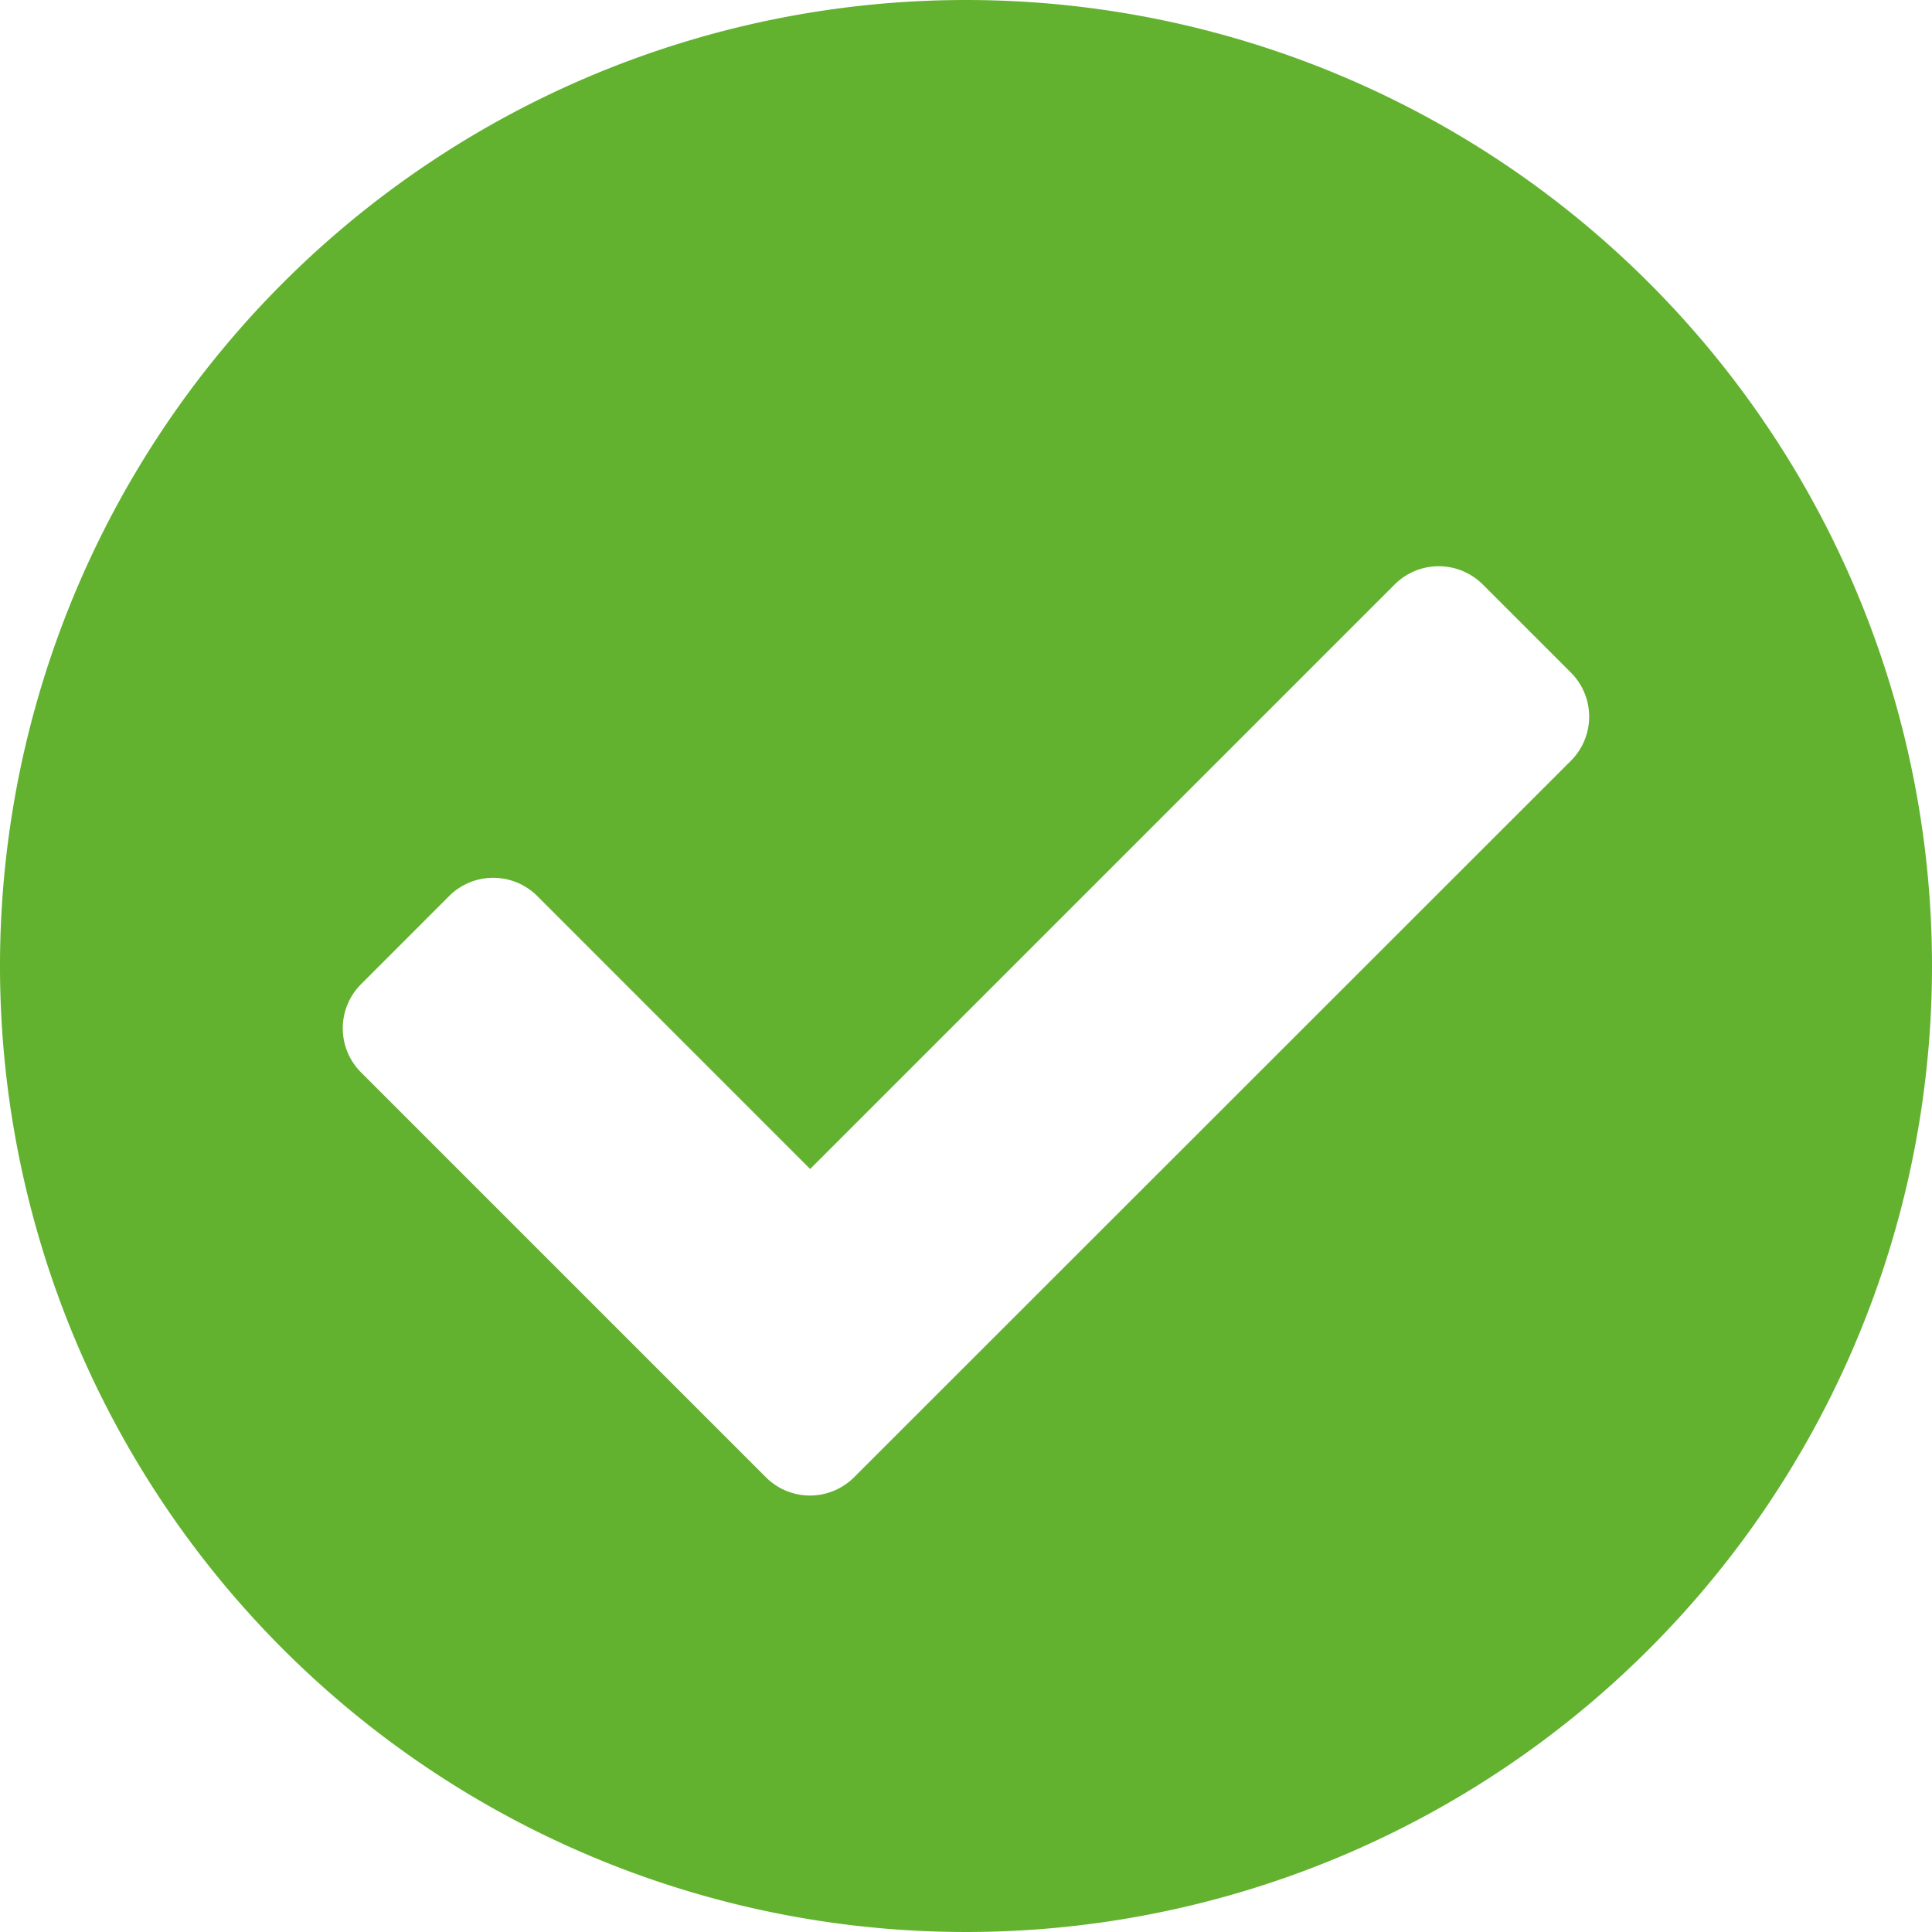
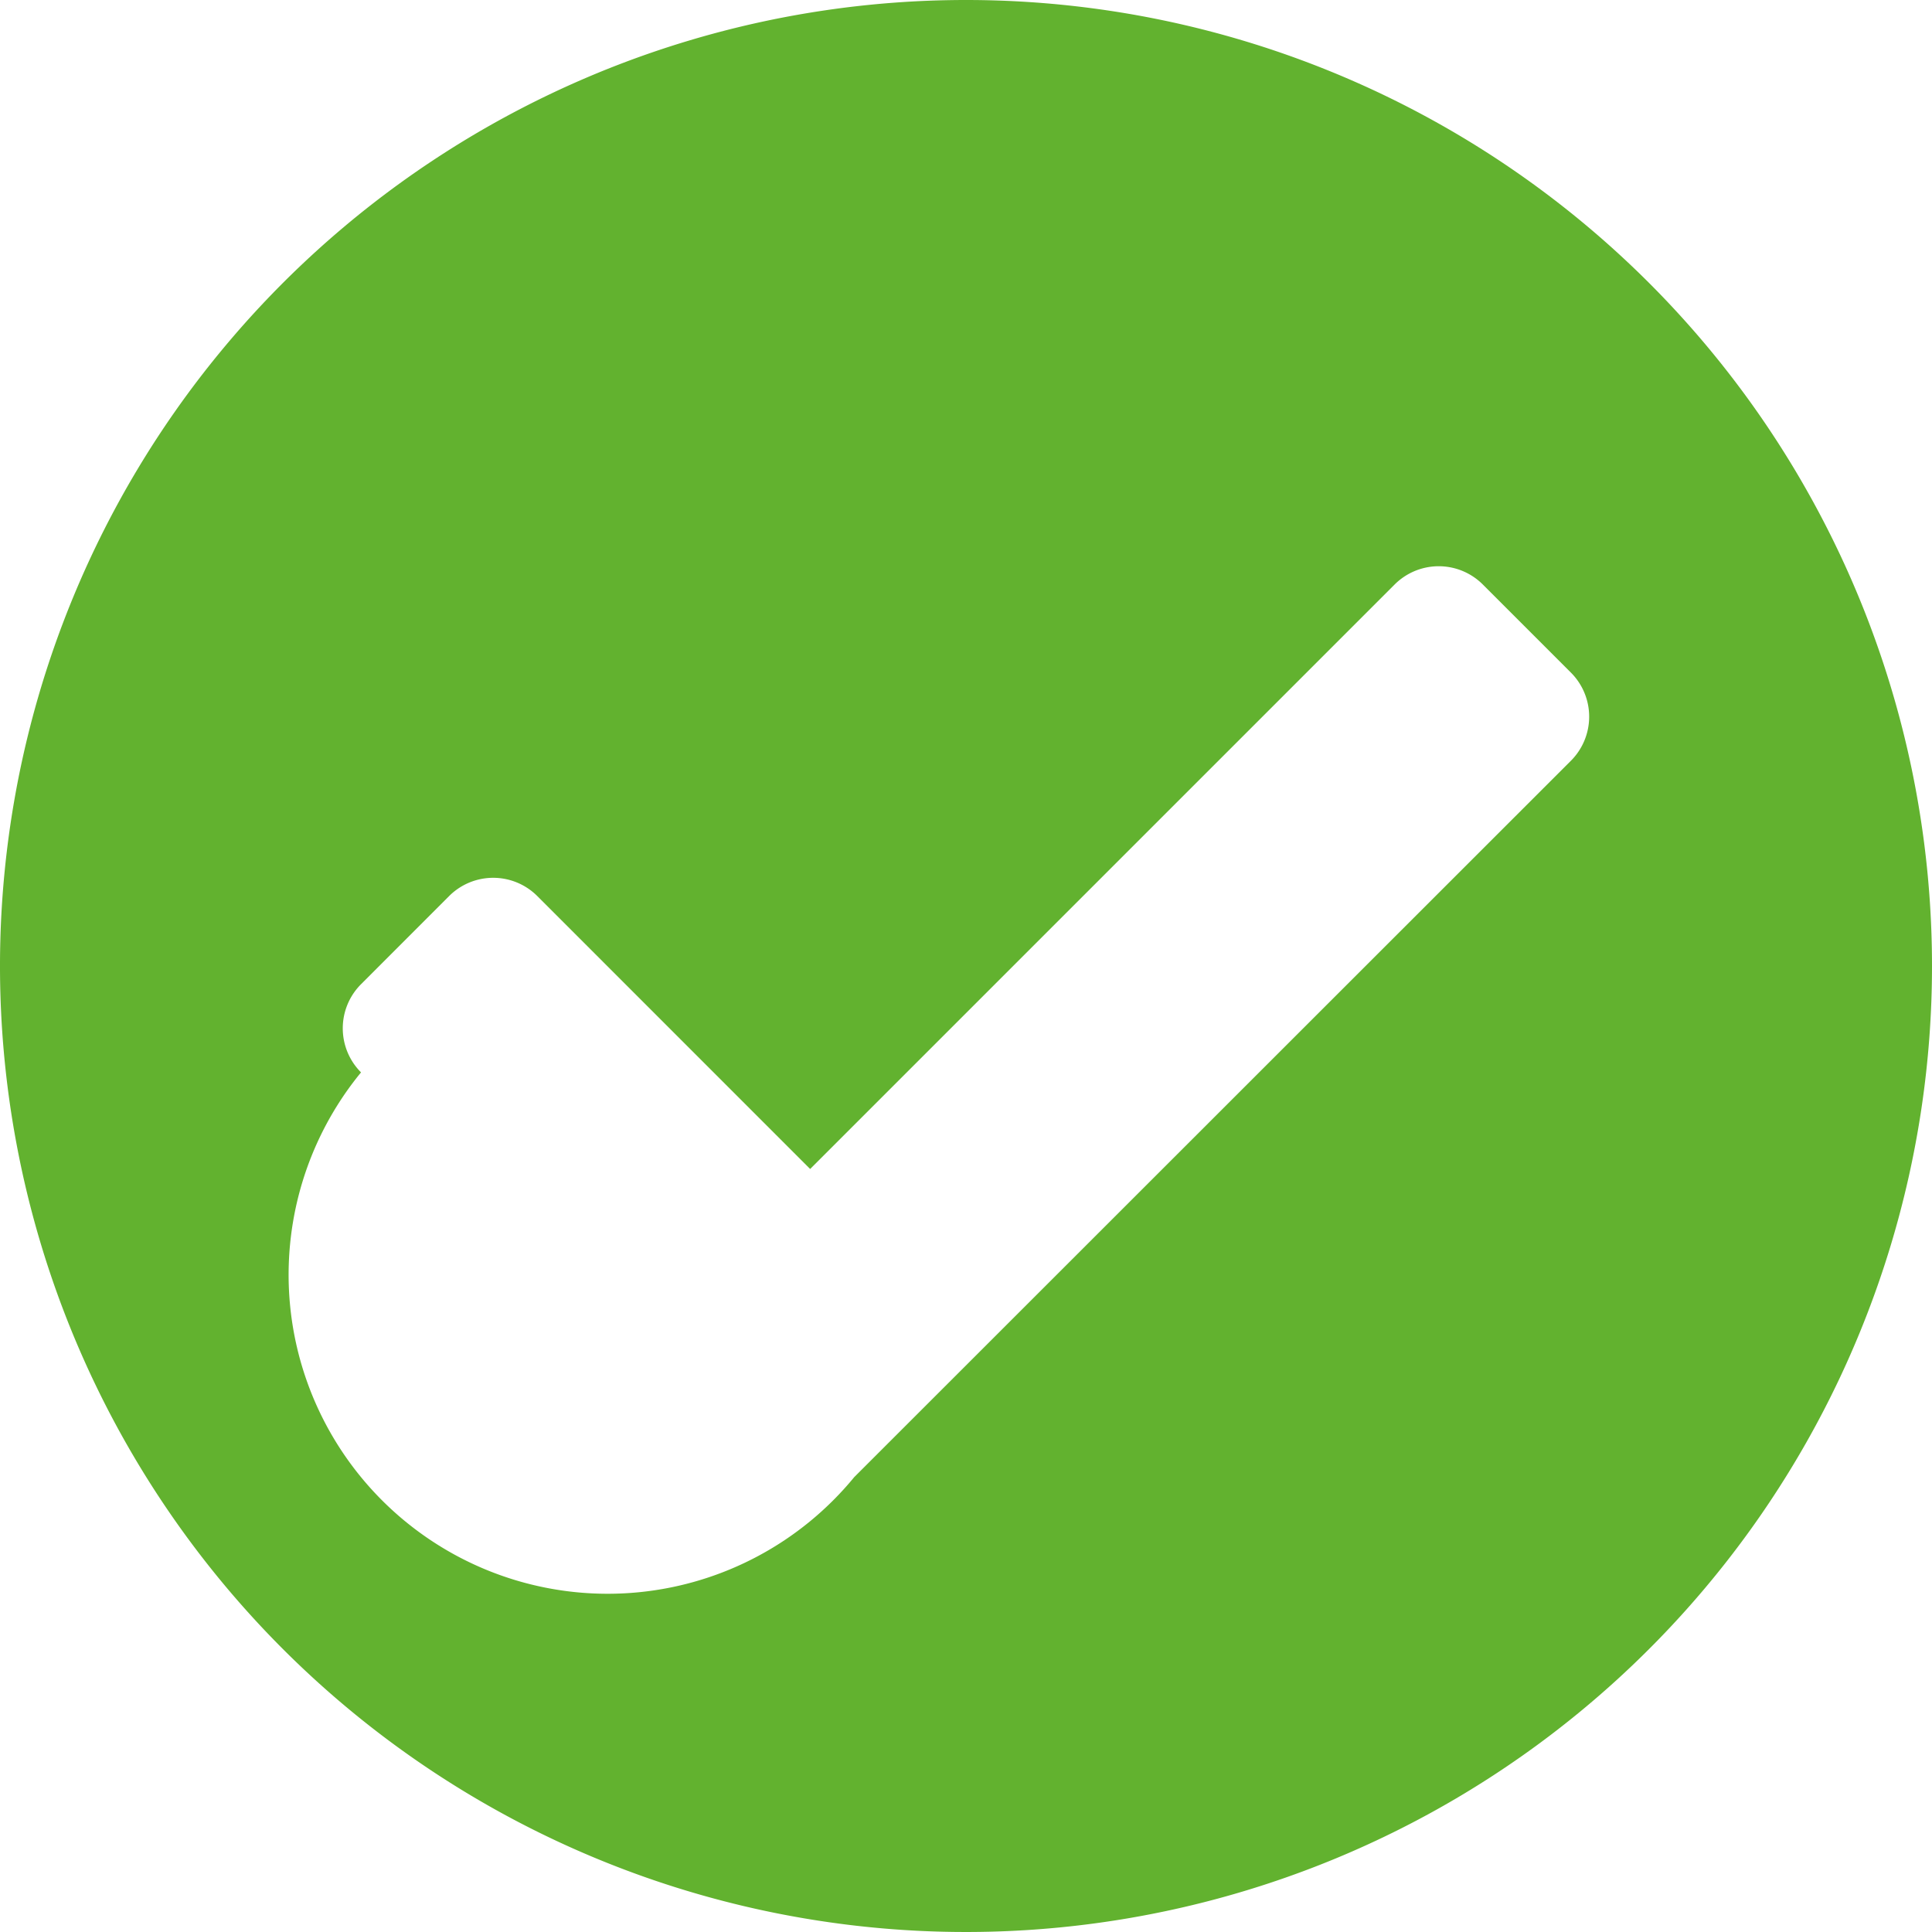
<svg xmlns="http://www.w3.org/2000/svg" width="30" height="30" viewBox="0 0 30 30">
-   <path d="M30.563,15.563a15,15,0,1,1-15-15A15,15,0,0,1,30.563,15.563ZM13.827,23.5,24.956,12.376a.968.968,0,0,0,0-1.369L23.588,9.639a.968.968,0,0,0-1.369,0l-9.076,9.076L8.906,14.477a.968.968,0,0,0-1.369,0L6.169,15.846a.968.968,0,0,0,0,1.369l6.29,6.29A.968.968,0,0,0,13.827,23.5Z" transform="translate(-0.563 -0.563)" fill="#62b22f" />
+   <path d="M30.563,15.563a15,15,0,1,1-15-15A15,15,0,0,1,30.563,15.563ZM13.827,23.5,24.956,12.376a.968.968,0,0,0,0-1.369L23.588,9.639a.968.968,0,0,0-1.369,0l-9.076,9.076L8.906,14.477a.968.968,0,0,0-1.369,0L6.169,15.846a.968.968,0,0,0,0,1.369A.968.968,0,0,0,13.827,23.5Z" transform="translate(-0.563 -0.563)" fill="#62b22f" />
</svg>